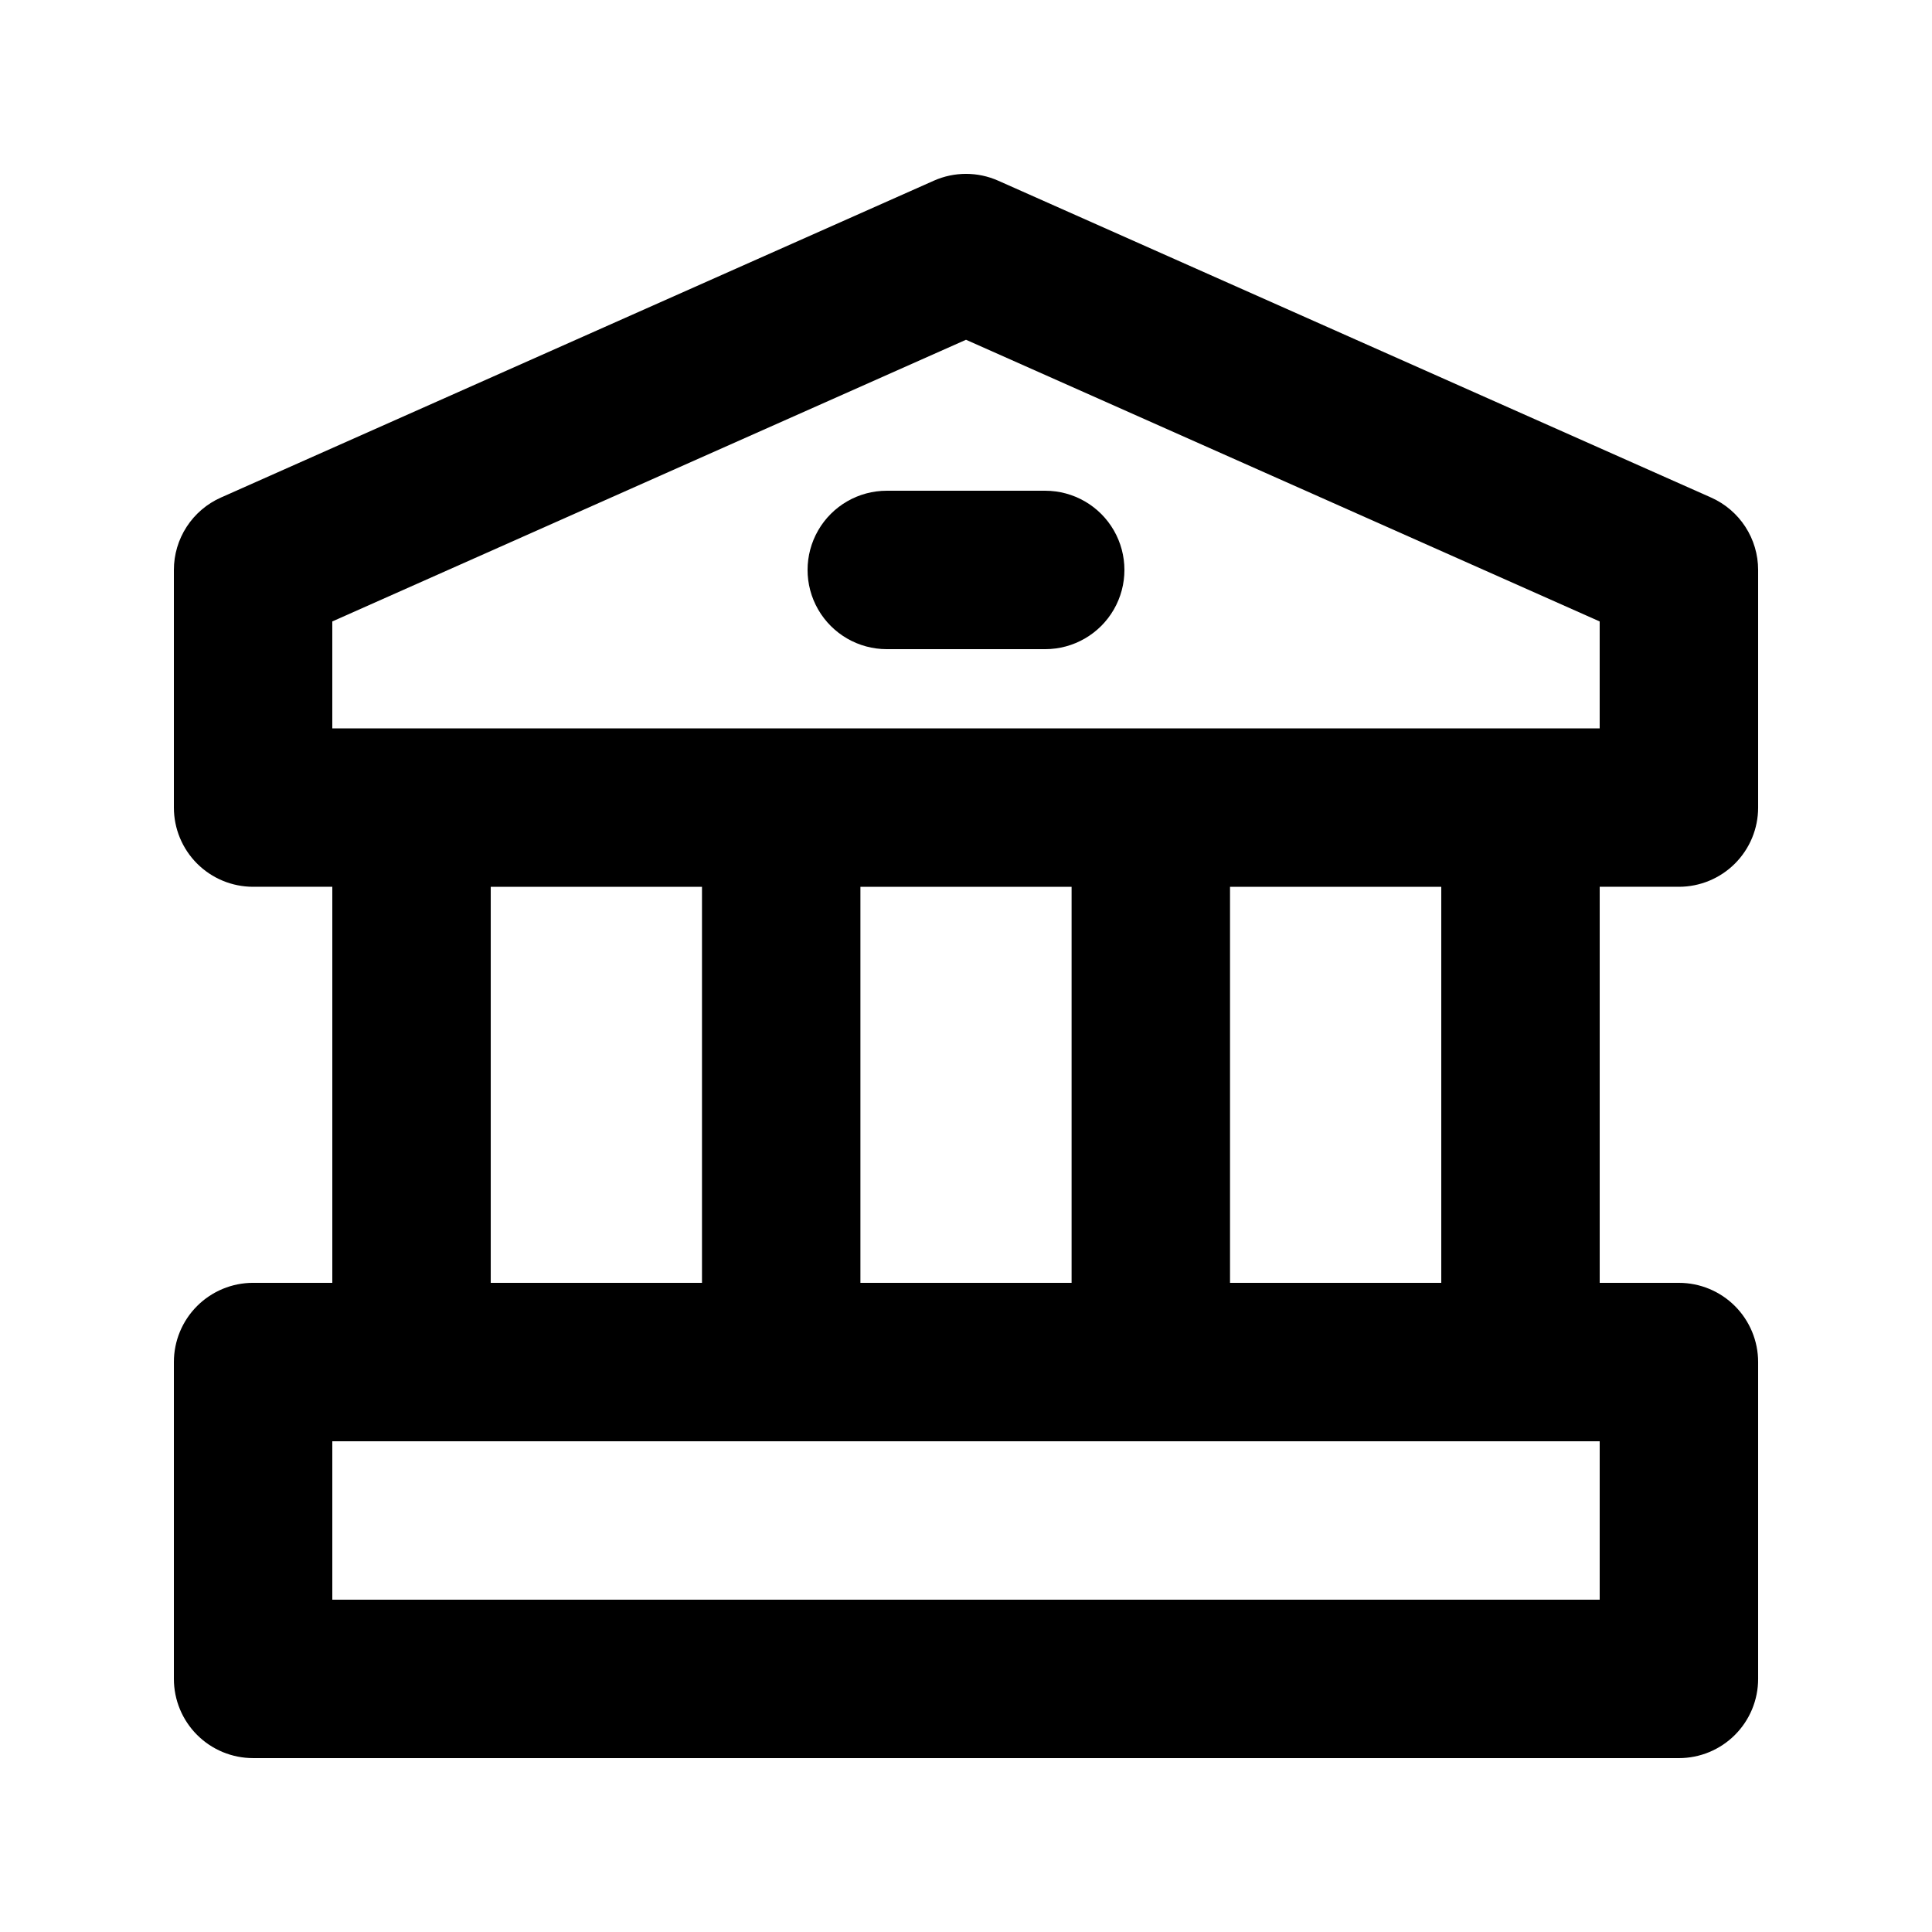
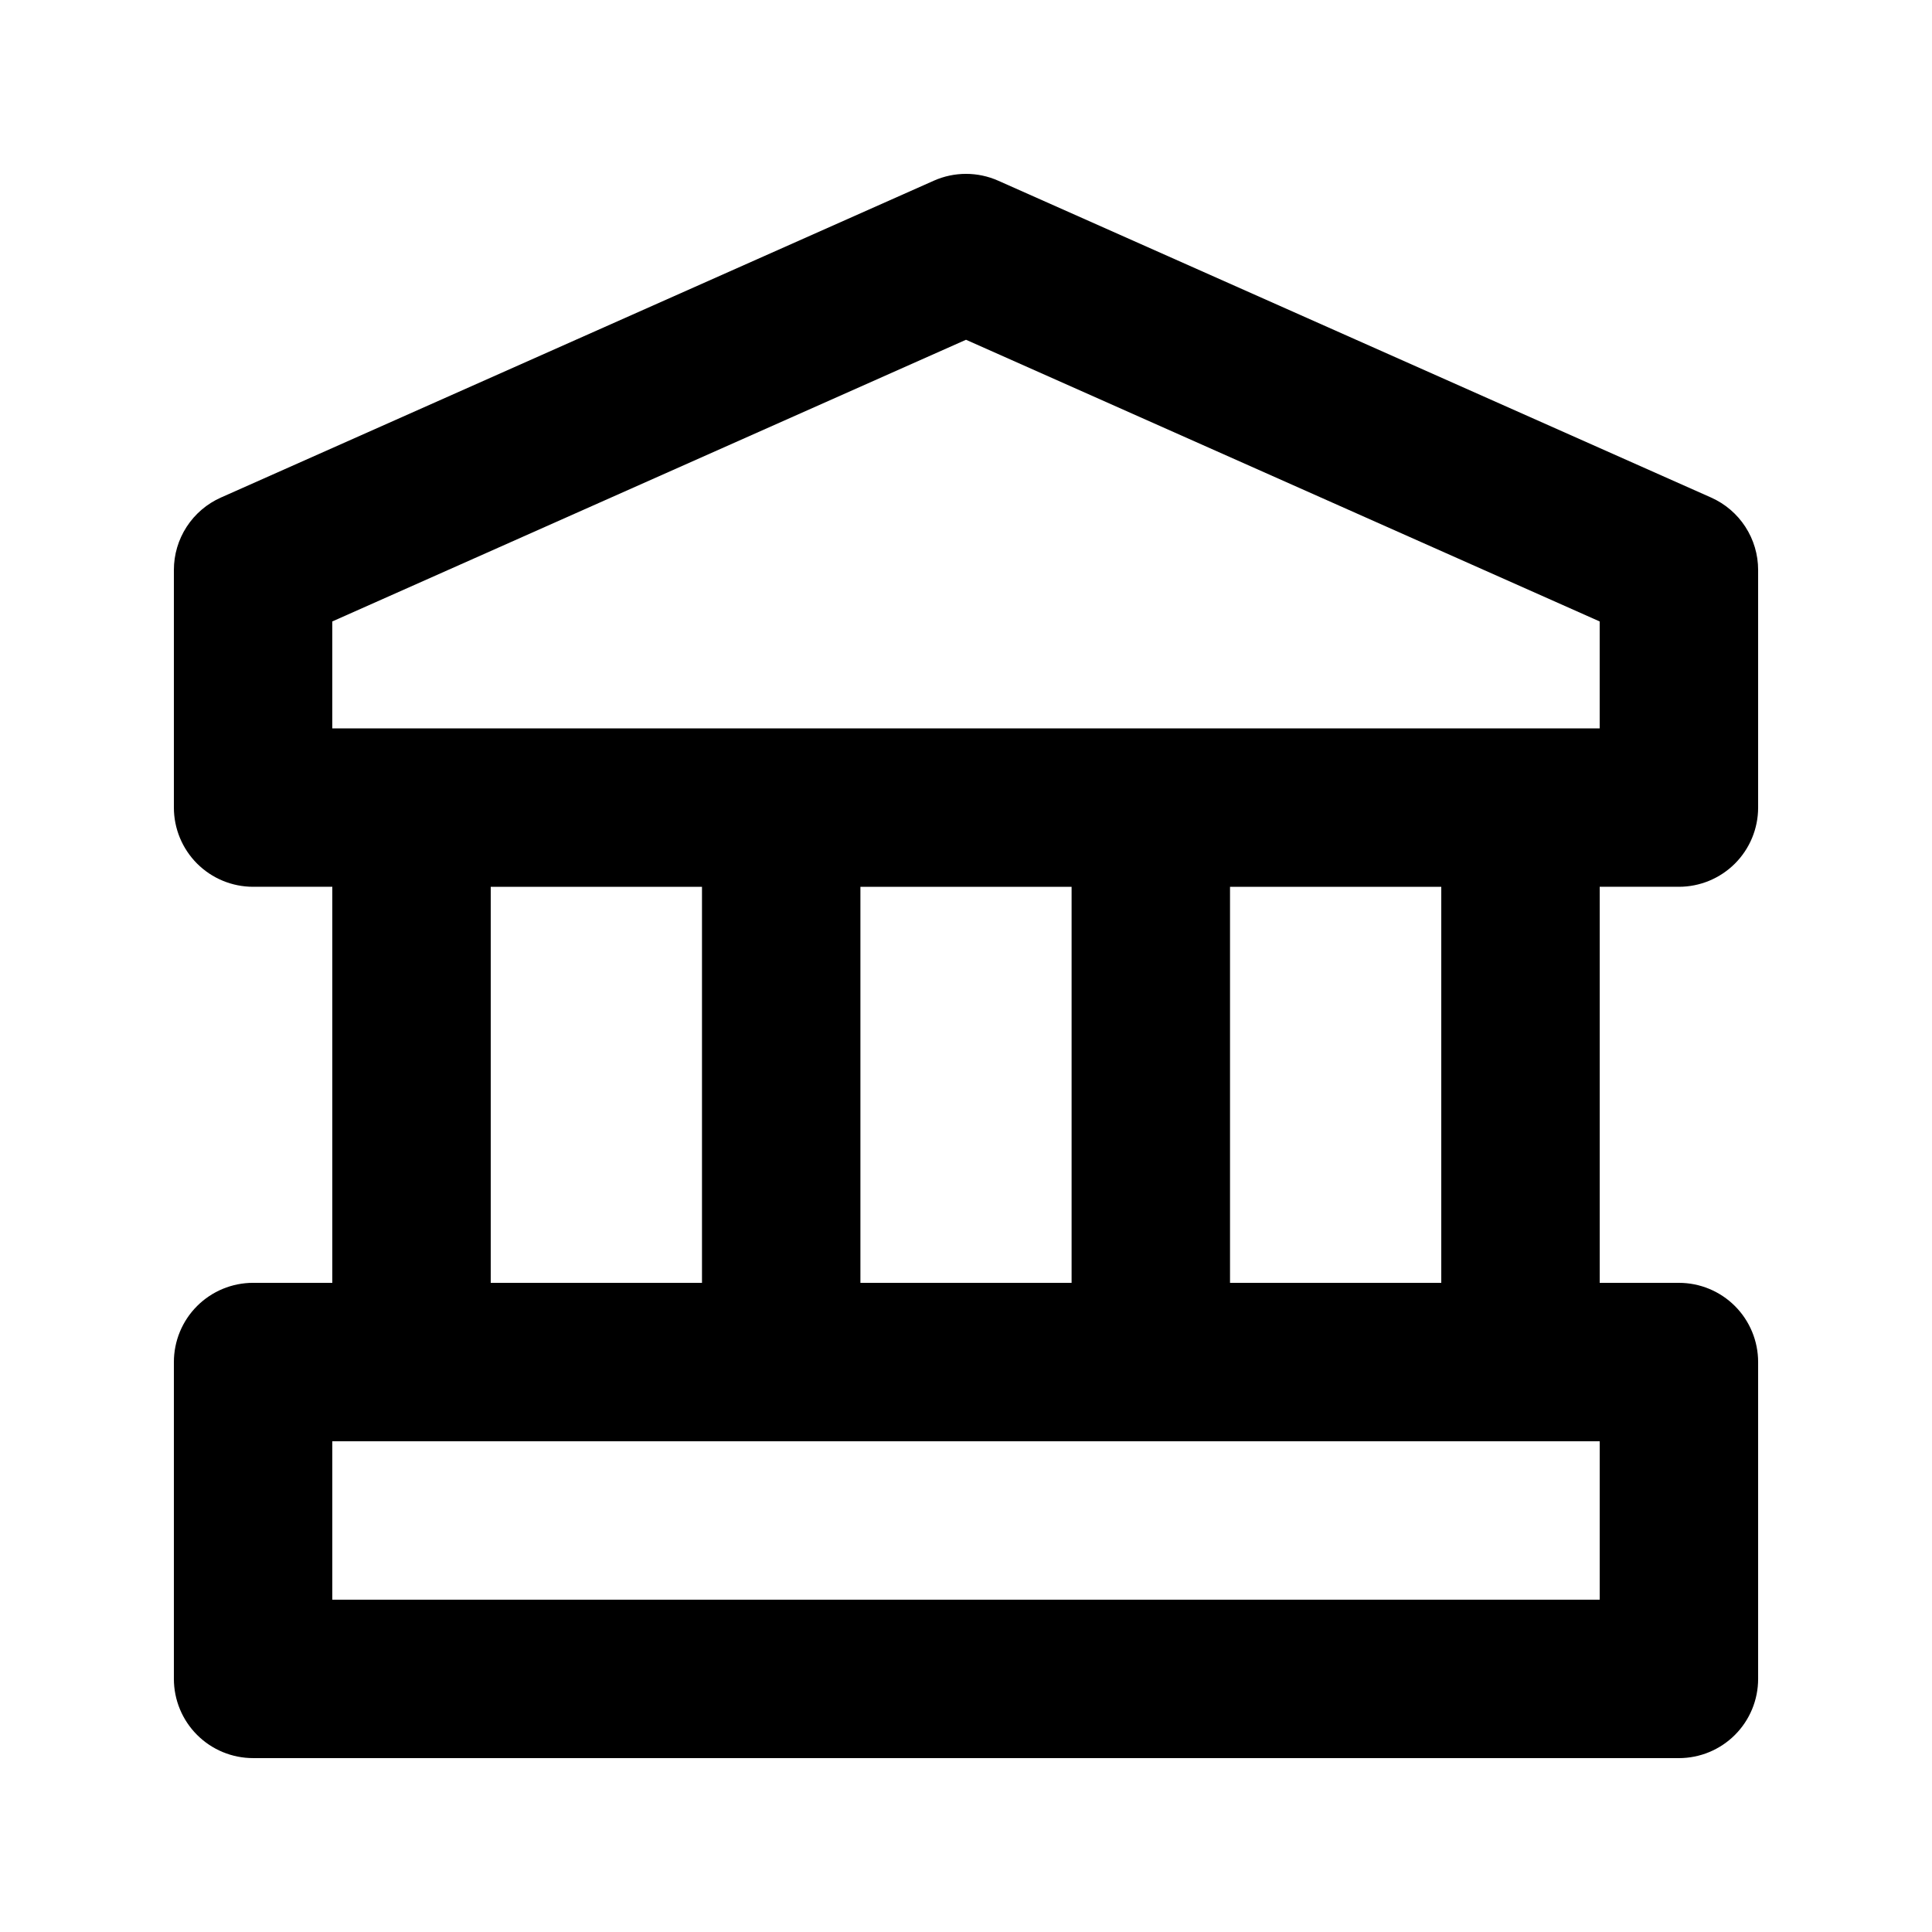
<svg xmlns="http://www.w3.org/2000/svg" fill="#000000" width="800px" height="800px" version="1.1" viewBox="144 144 512 512">
  <g>
    <path d="m211.07 609.92h377.86c5.57 0 10.906-2.211 14.844-6.148s6.148-9.273 6.148-14.844v-83.969c0-5.566-2.211-10.906-6.148-14.844-3.938-3.934-9.273-6.148-14.844-6.148h-20.992v-104.96h20.992c5.57 0 10.906-2.215 14.844-6.148 3.938-3.938 6.148-9.277 6.148-14.844v-62.977c0-4.062-1.176-8.035-3.391-11.441-2.211-3.406-5.367-6.098-9.078-7.746l-188.93-83.969c-5.426-2.41-11.617-2.41-17.043 0l-188.93 83.969c-3.711 1.648-6.863 4.34-9.078 7.746s-3.391 7.379-3.391 11.441v62.977c0 5.566 2.211 10.906 6.148 14.844 3.938 3.934 9.277 6.148 14.844 6.148h20.992v104.96l-20.992-0.004c-5.566 0-10.906 2.215-14.844 6.148-3.938 3.938-6.148 9.277-6.148 14.844v83.969c0 5.57 2.211 10.906 6.148 14.844s9.277 6.148 14.844 6.148zm20.992-301.23 167.94-74.648 167.93 74.648v28.34h-335.87zm293.89 70.324v104.96l-55.984-0.004v-104.96zm-97.969 0v104.96l-55.965-0.004v-104.96zm-97.949 0v104.96l-55.984-0.004v-104.96zm-97.969 146.94h335.87v41.984h-335.87z" />
-     <path d="m420.99 274.05h-41.984c-7.5 0-14.43 4-18.18 10.496-3.75 6.496-3.75 14.496 0 20.992 3.75 6.492 10.68 10.496 18.18 10.496h41.984c7.5 0 14.43-4.004 18.18-10.496 3.75-6.496 3.75-14.496 0-20.992-3.75-6.496-10.68-10.496-18.18-10.496z" />
  </g>
</svg>